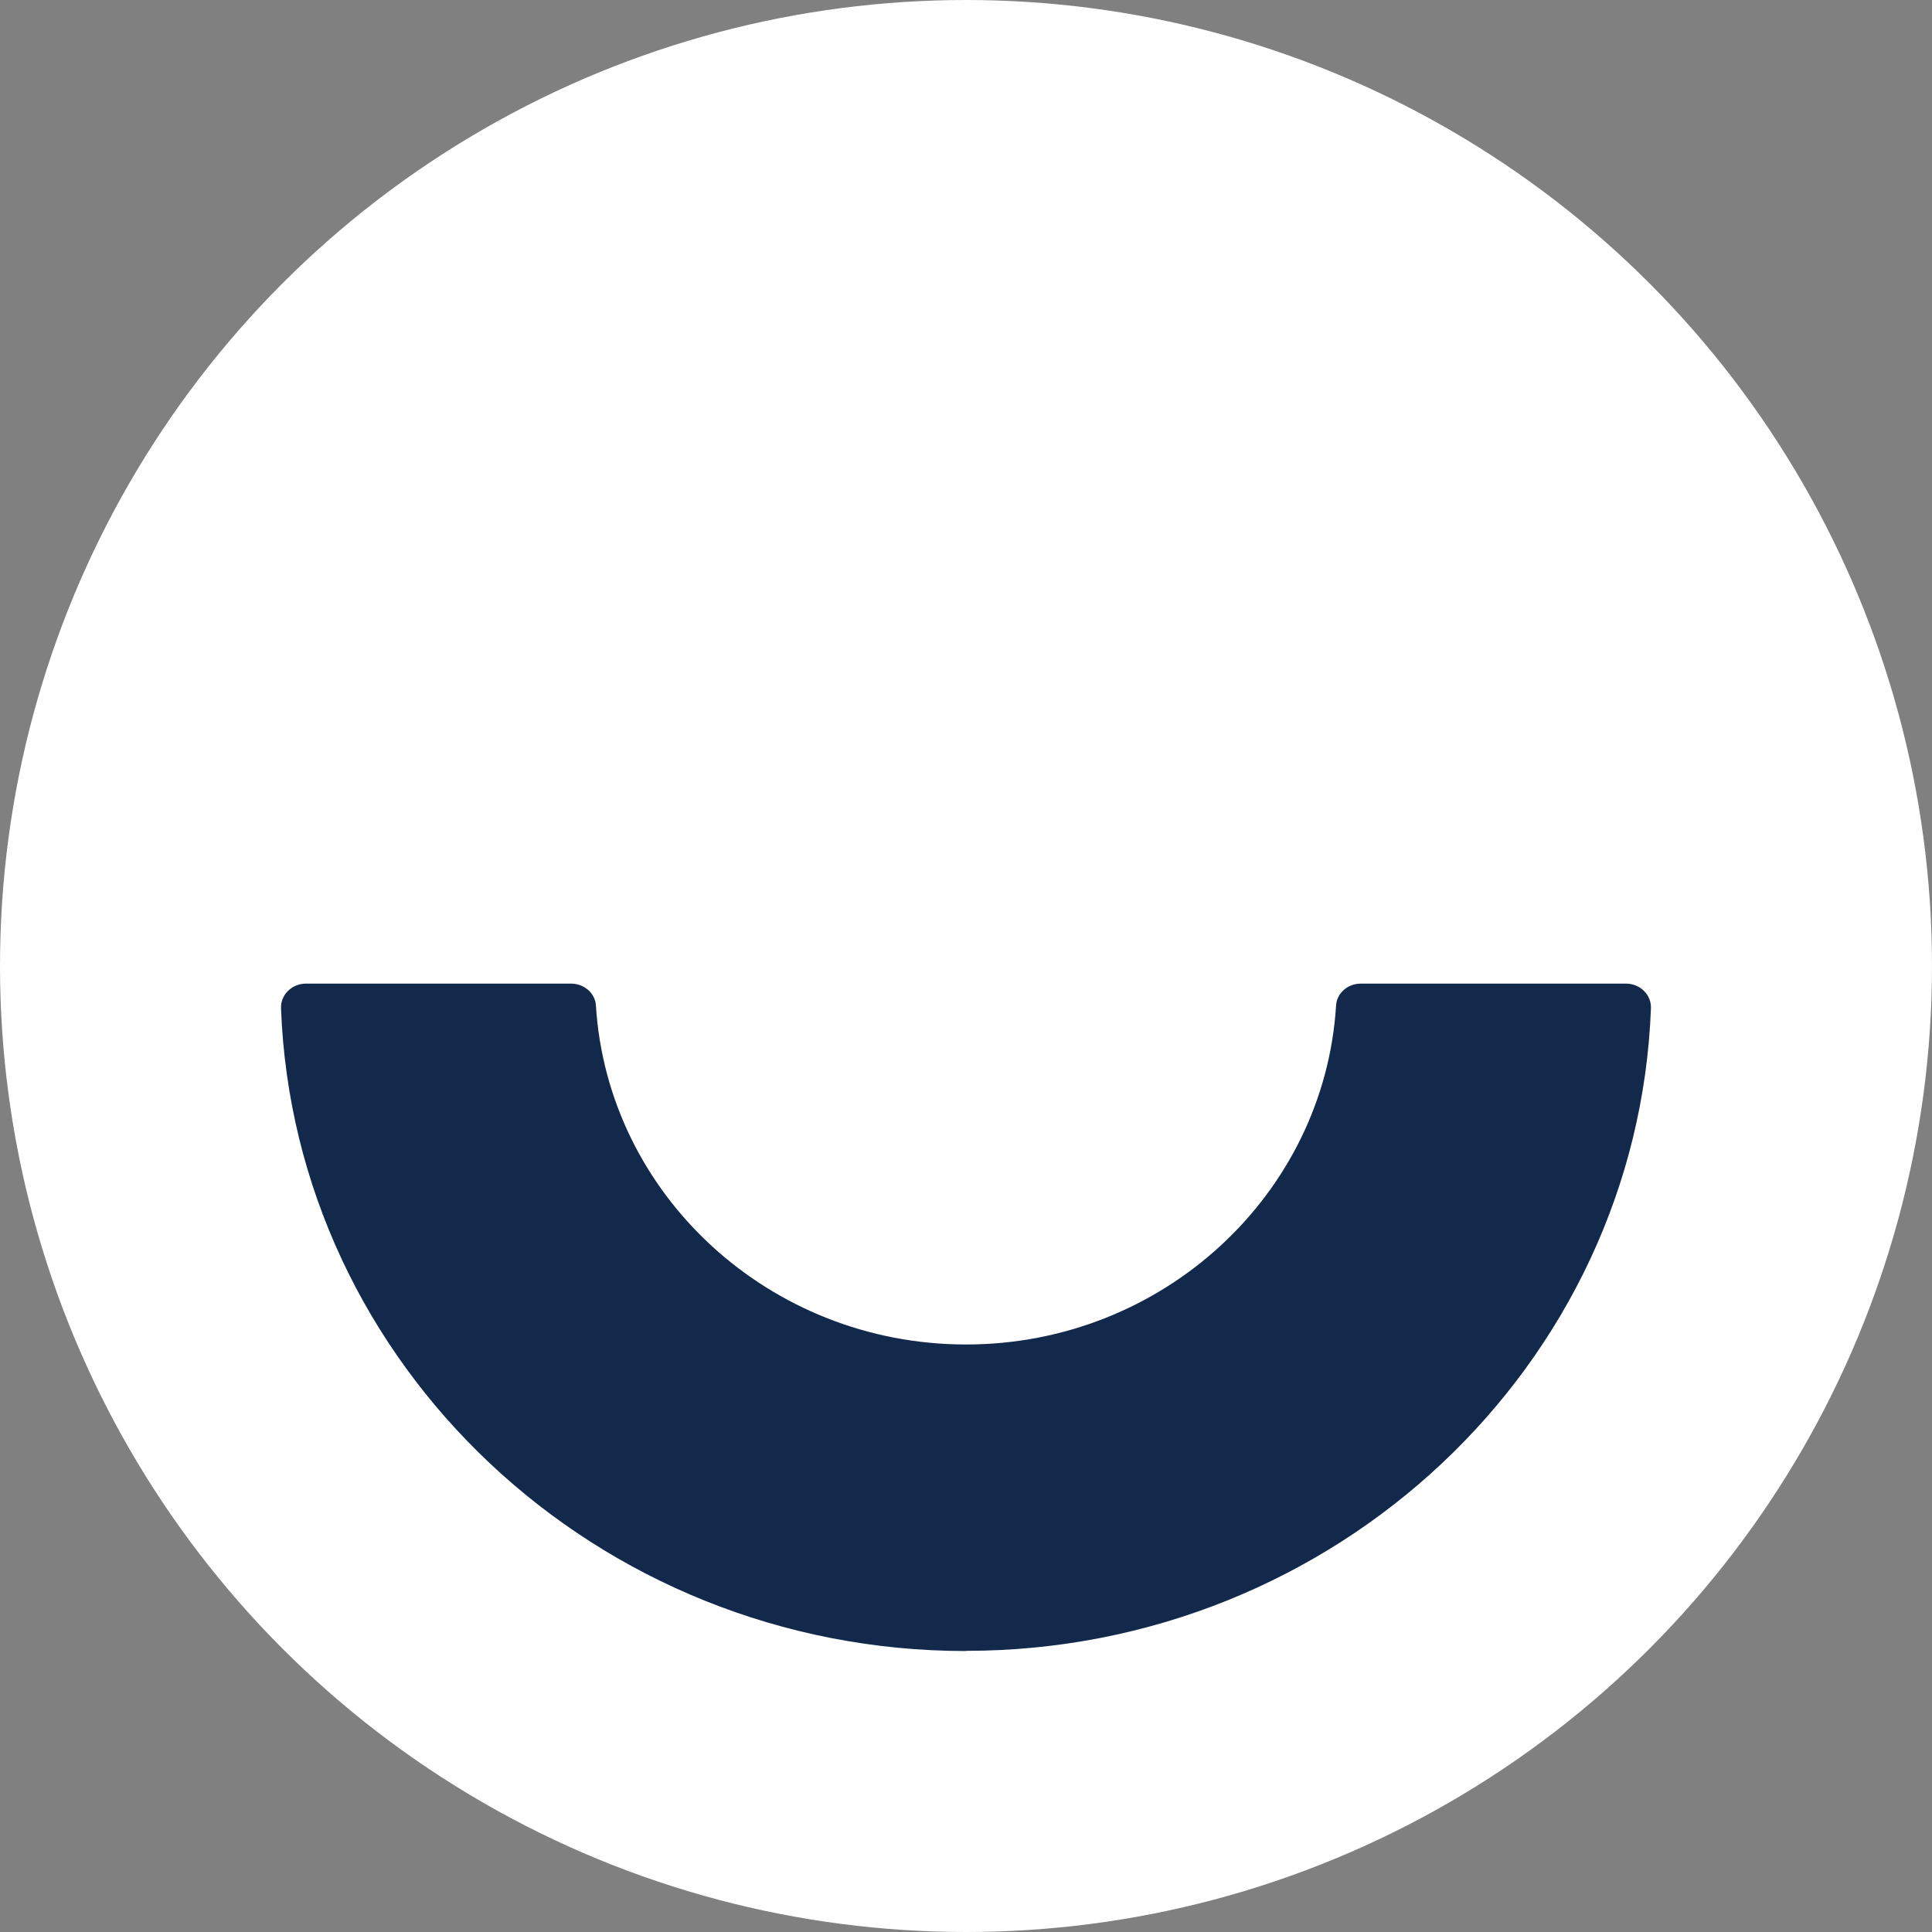
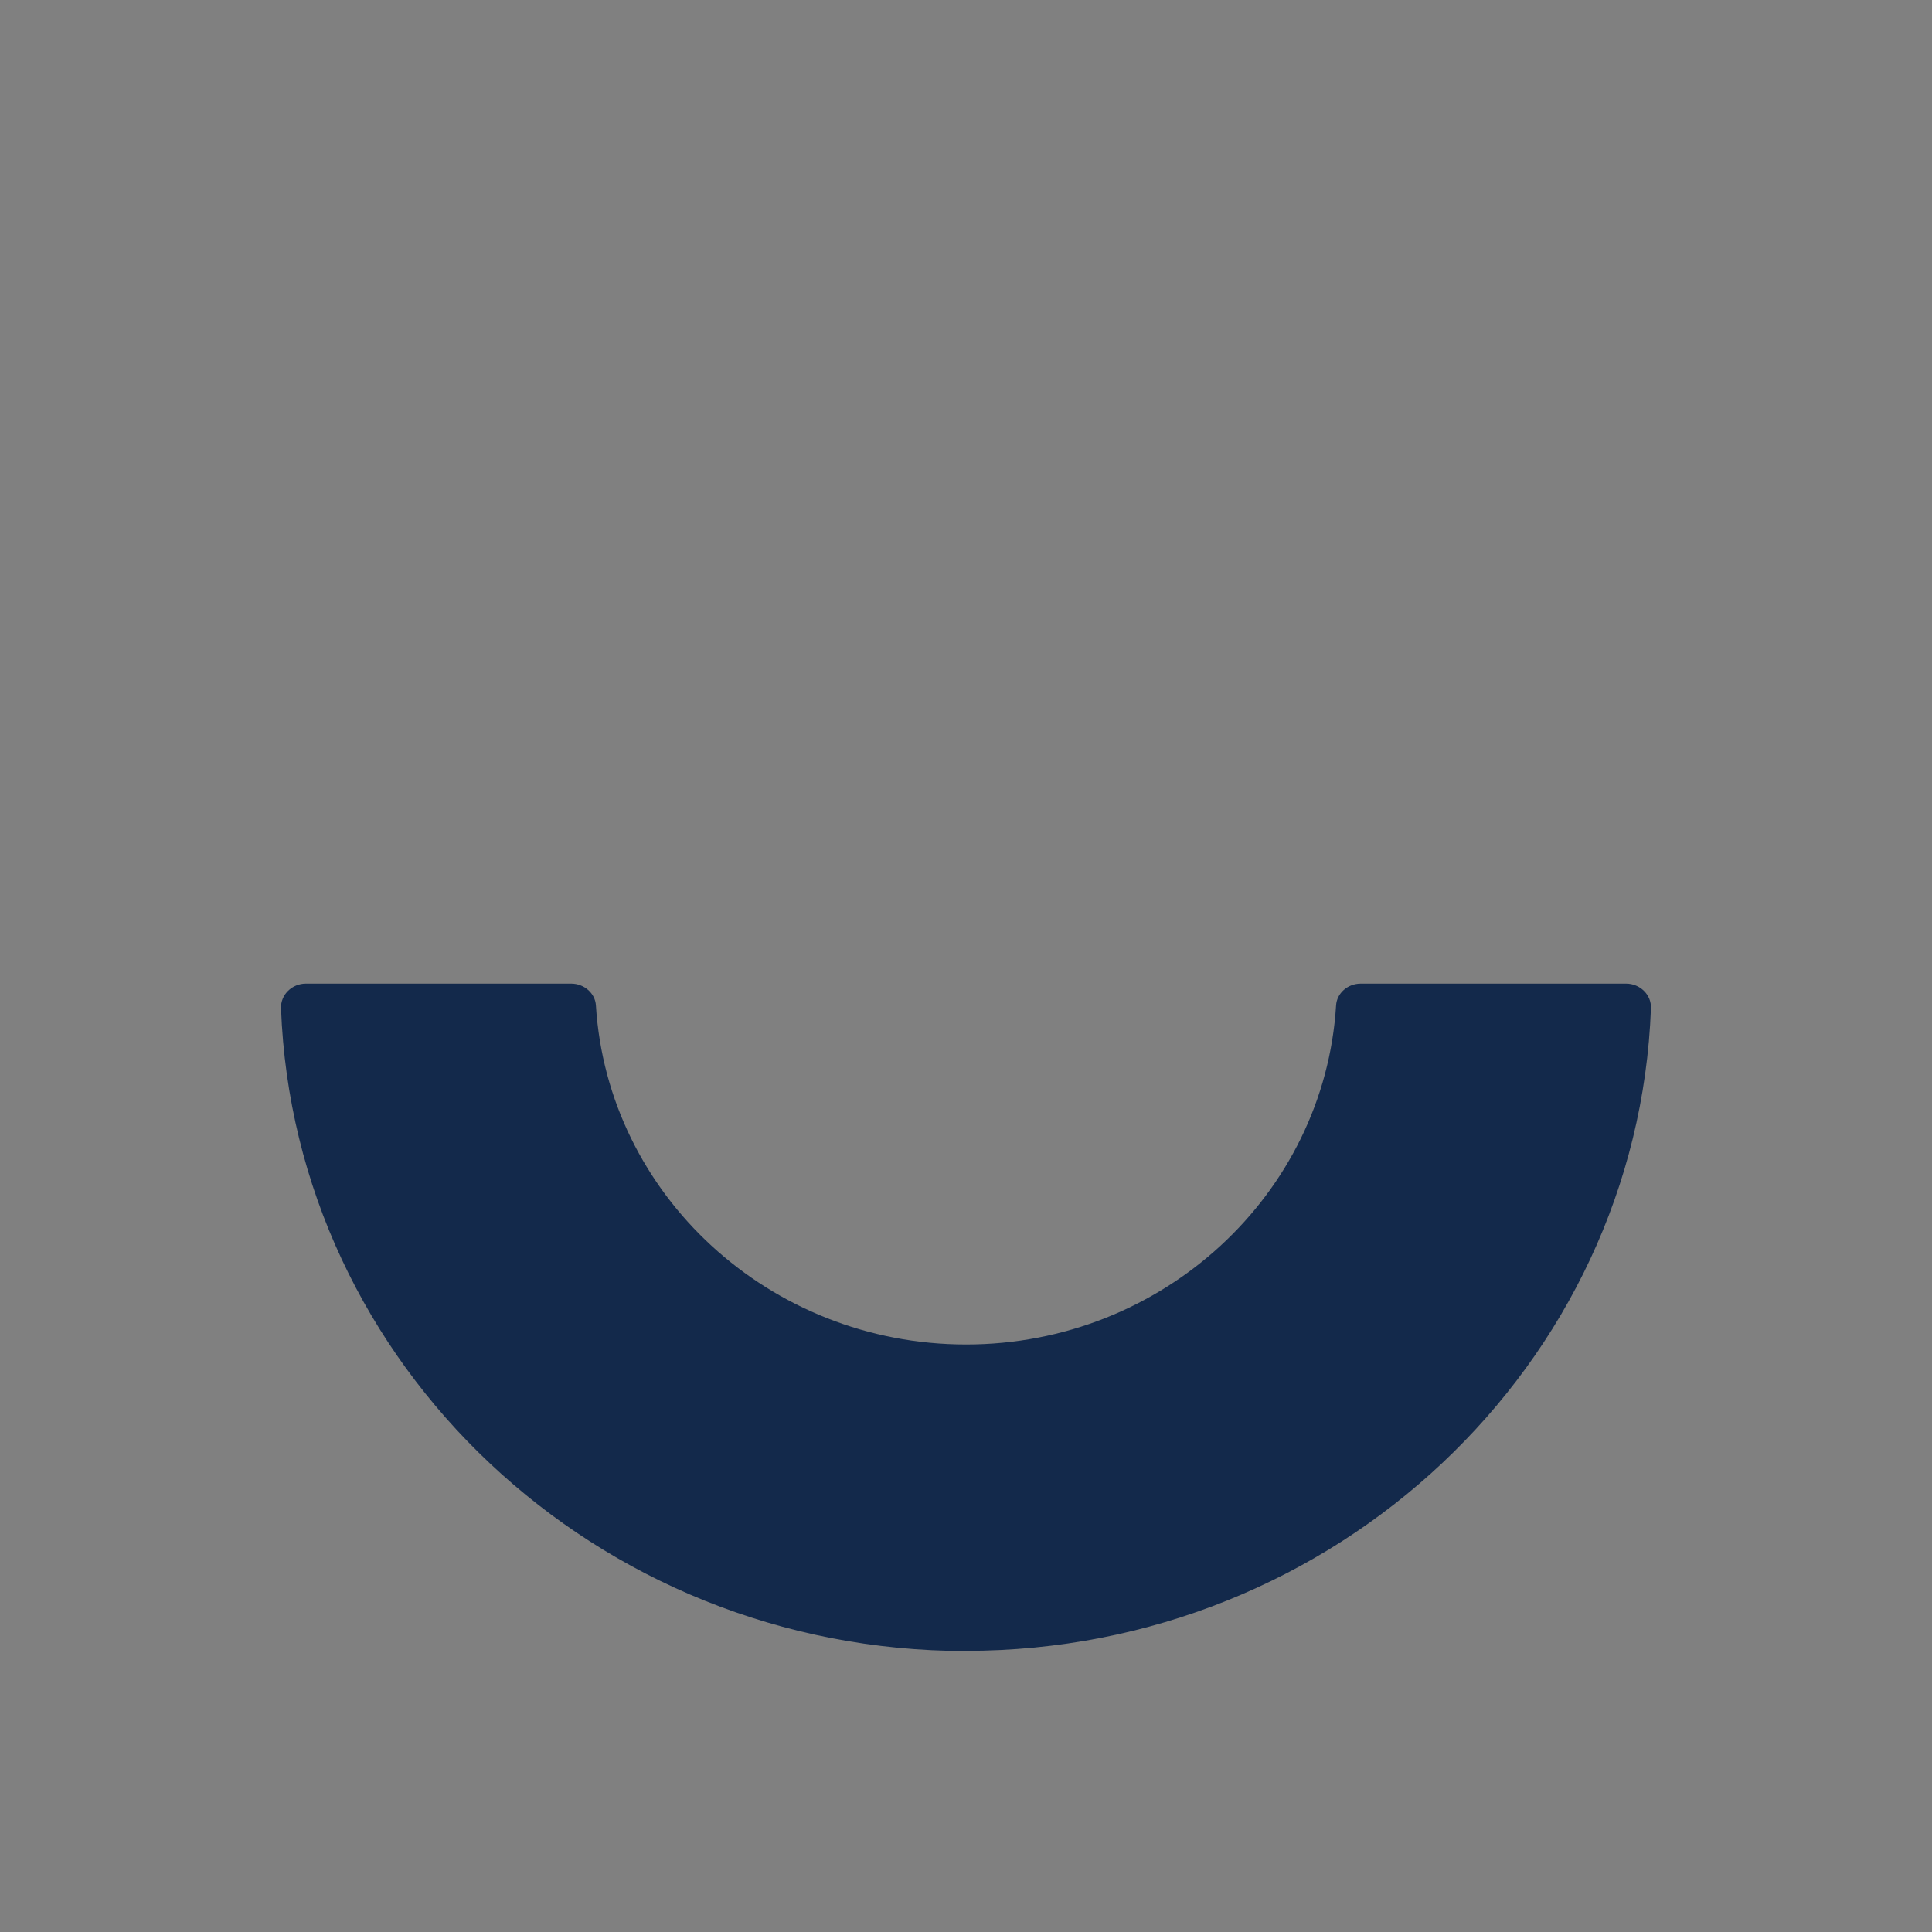
<svg xmlns="http://www.w3.org/2000/svg" width="42" height="42" viewBox="0 0 42 42" fill="none">
  <rect x="0" y="0" width="42" height="42" fill="#808080" stroke="none" />
-   <circle cx="21" cy="21" r="21" fill="white" />
-   <path d="M20.998 35.888C29.029 35.888 35.601 29.672 35.89 21.919C35.902 21.623 35.651 21.383 35.35 21.383H29.581C29.299 21.383 29.06 21.59 29.045 21.86C28.79 25.964 25.278 29.228 21.002 29.228C16.726 29.228 13.21 25.968 12.955 21.86C12.94 21.59 12.696 21.383 12.419 21.383H6.649C6.349 21.383 6.098 21.623 6.109 21.919C6.398 29.672 12.966 35.892 21.002 35.892L20.998 35.888Z" fill="#13294B" />
+   <path d="M20.998 35.888C29.029 35.888 35.601 29.672 35.89 21.919C35.902 21.623 35.651 21.383 35.35 21.383H29.581C29.299 21.383 29.06 21.59 29.045 21.86C28.79 25.964 25.278 29.228 21.002 29.228C16.726 29.228 13.21 25.968 12.955 21.86C12.94 21.59 12.696 21.383 12.419 21.383H6.649C6.349 21.383 6.098 21.623 6.109 21.919C6.398 29.672 12.966 35.892 21.002 35.892Z" fill="#13294B" />
</svg>